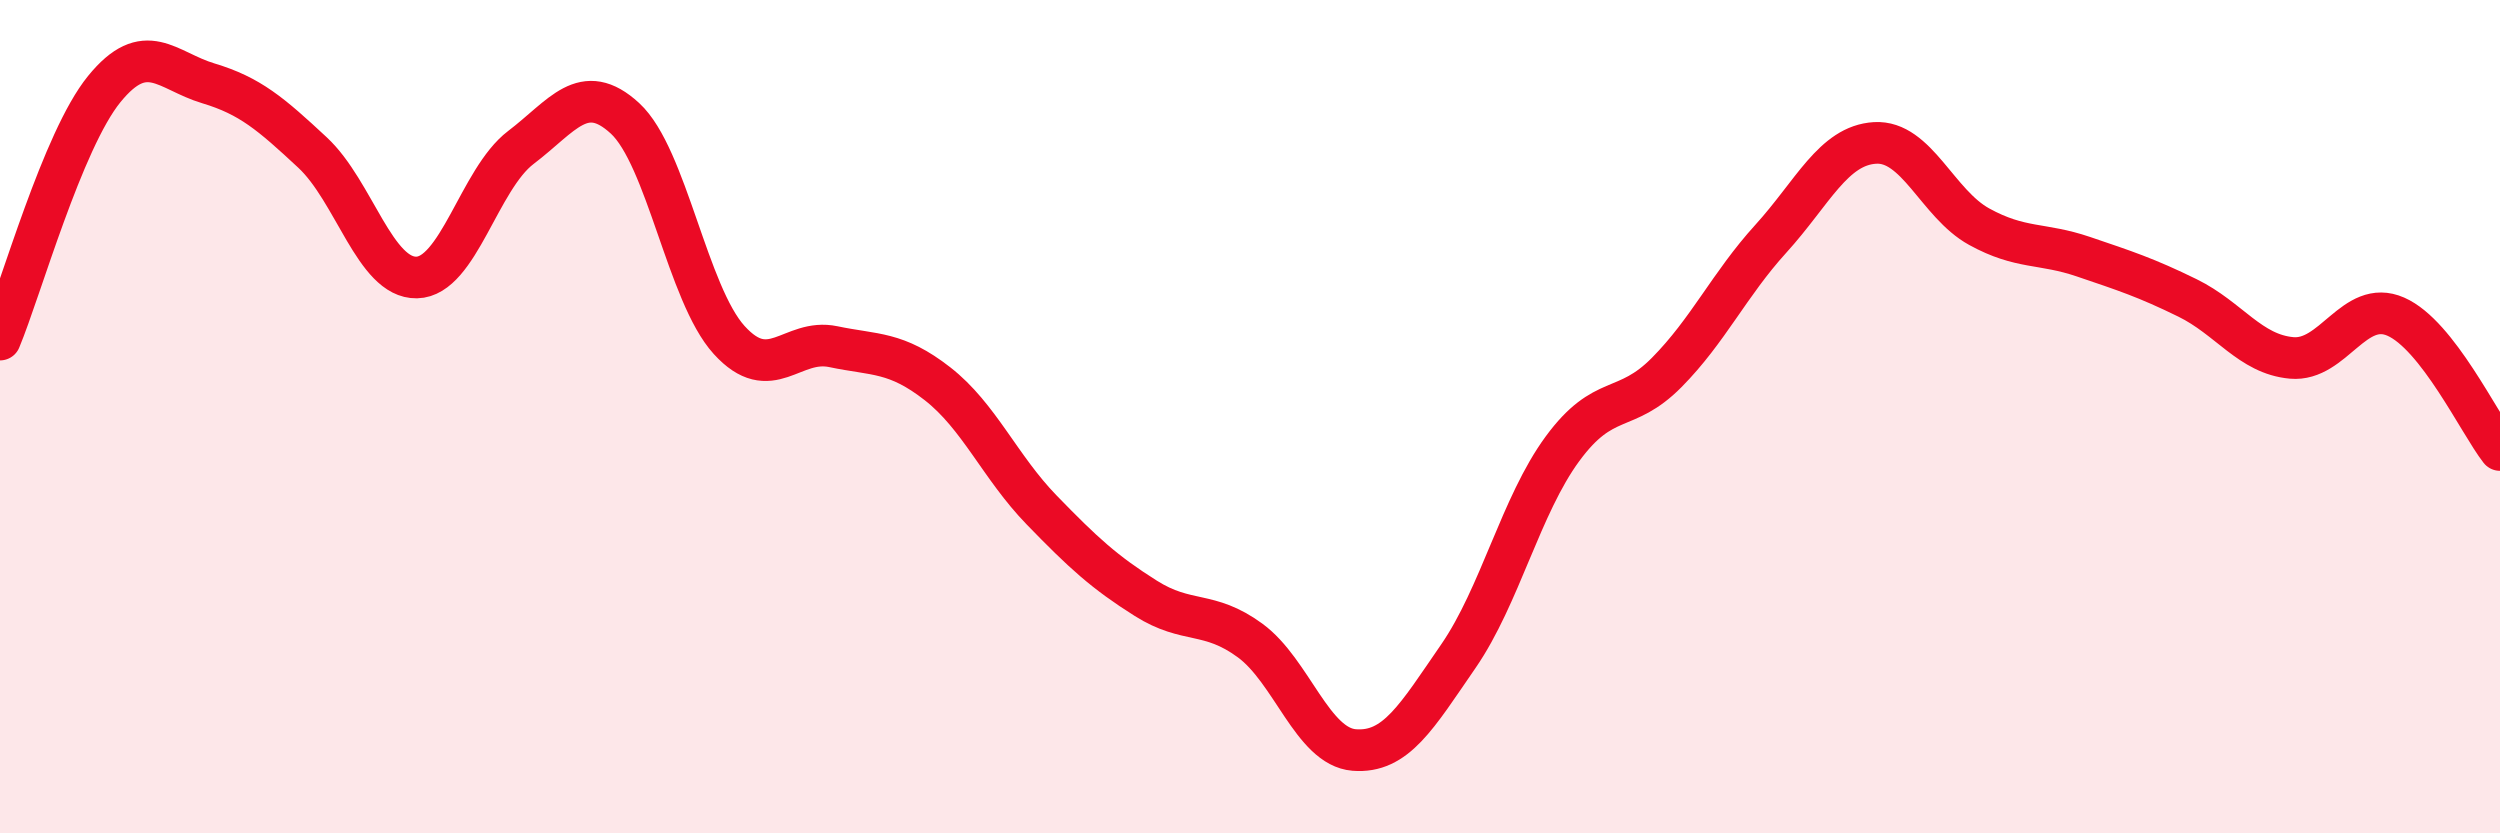
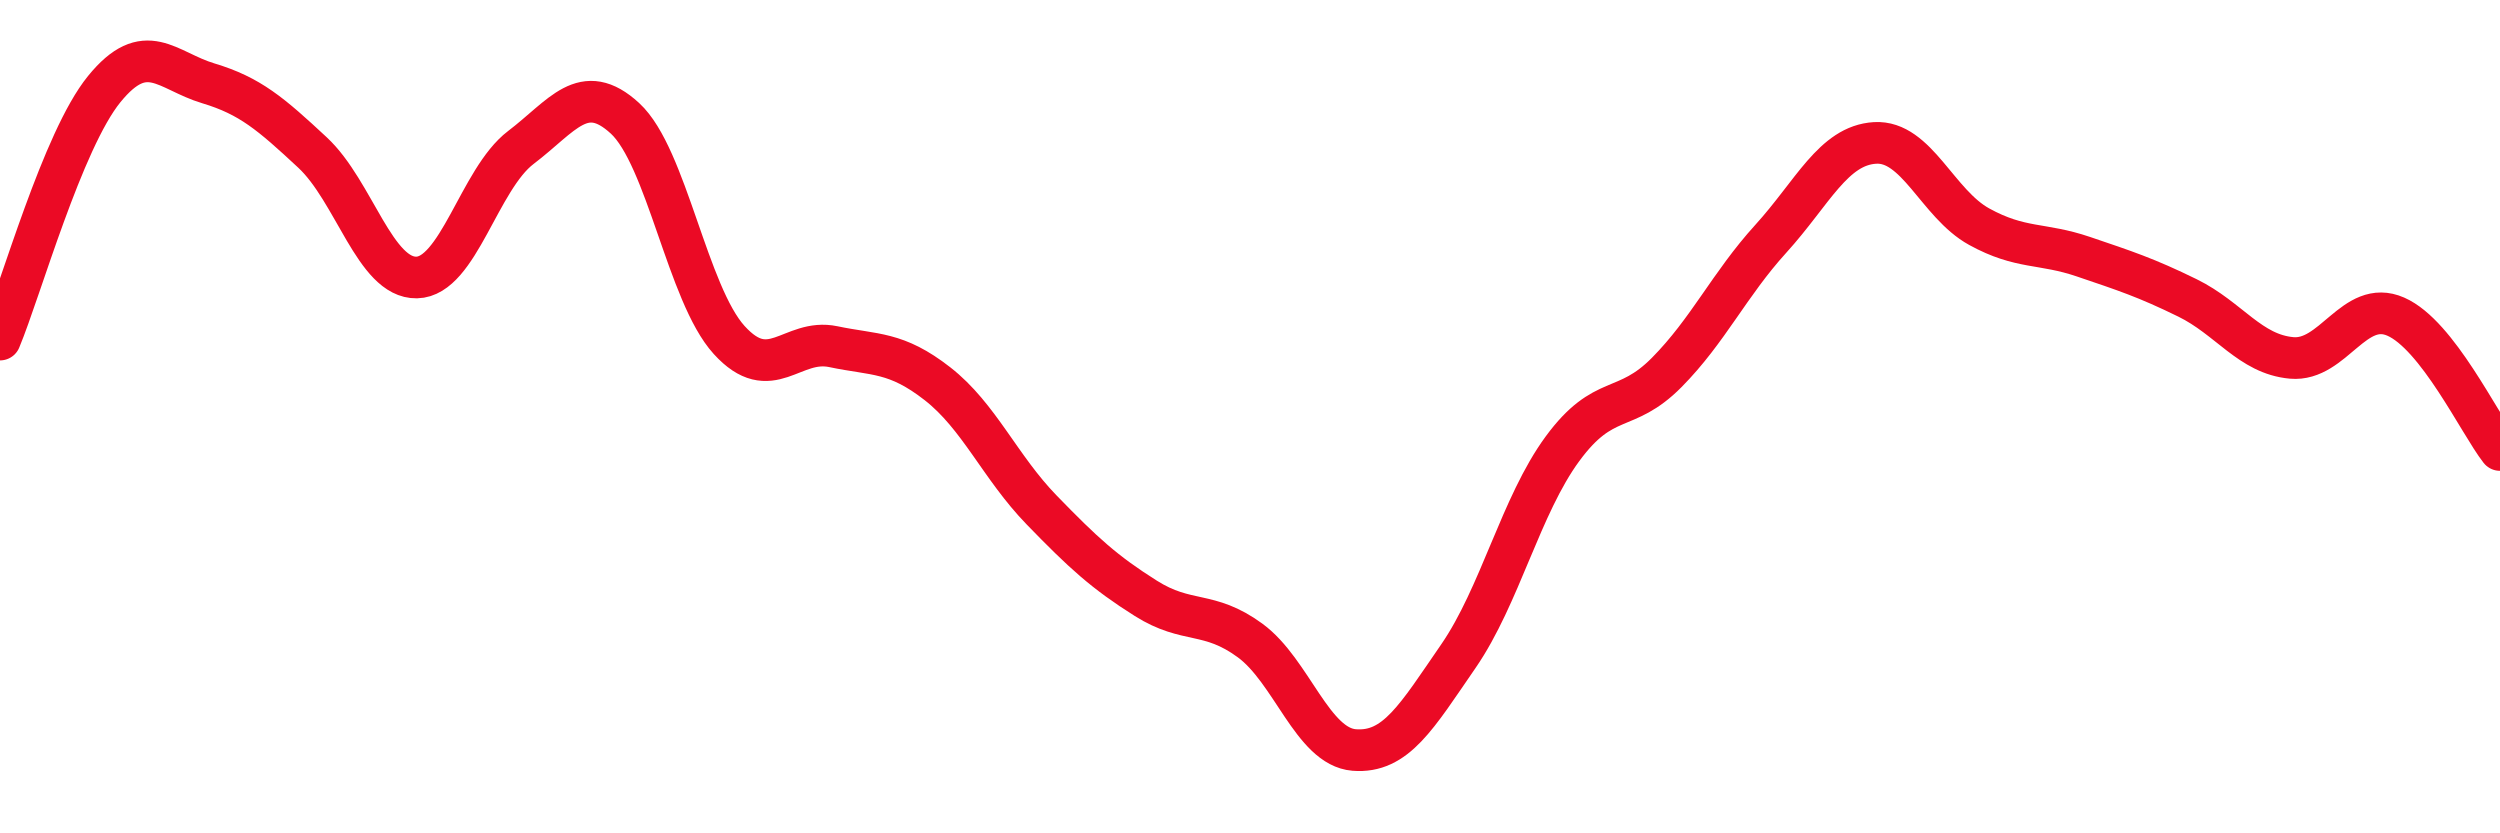
<svg xmlns="http://www.w3.org/2000/svg" width="60" height="20" viewBox="0 0 60 20">
-   <path d="M 0,8.15 C 0.5,6.95 1.5,3.37 2.5,2.14 C 3.5,0.91 4,1.7 5,2 C 6,2.3 6.5,2.73 7.5,3.66 C 8.5,4.59 9,6.68 10,6.66 C 11,6.64 11.5,4.3 12.5,3.54 C 13.5,2.78 14,1.92 15,2.84 C 16,3.76 16.5,7.06 17.5,8.16 C 18.5,9.26 19,8.11 20,8.32 C 21,8.53 21.5,8.43 22.5,9.21 C 23.5,9.99 24,11.21 25,12.24 C 26,13.27 26.5,13.73 27.5,14.36 C 28.5,14.99 29,14.64 30,15.37 C 31,16.1 31.5,17.92 32.5,18 C 33.5,18.08 34,17.2 35,15.75 C 36,14.3 36.5,12.13 37.5,10.77 C 38.5,9.41 39,9.95 40,8.94 C 41,7.93 41.5,6.83 42.5,5.73 C 43.5,4.63 44,3.49 45,3.43 C 46,3.37 46.5,4.89 47.5,5.44 C 48.5,5.99 49,5.82 50,6.16 C 51,6.5 51.5,6.66 52.5,7.15 C 53.5,7.64 54,8.5 55,8.59 C 56,8.68 56.5,7.16 57.5,7.6 C 58.5,8.04 59.5,10.16 60,10.8L60 20L0 20Z" fill="#EB0A25" opacity="0.1" stroke-linecap="round" stroke-linejoin="round" />
  <path d="M 0,8.15 C 0.5,6.95 1.5,3.37 2.5,2.14 C 3.5,0.91 4,1.7 5,2 C 6,2.3 6.5,2.73 7.5,3.66 C 8.5,4.59 9,6.68 10,6.66 C 11,6.64 11.5,4.3 12.5,3.54 C 13.5,2.78 14,1.92 15,2.84 C 16,3.76 16.5,7.06 17.5,8.16 C 18.5,9.26 19,8.11 20,8.32 C 21,8.53 21.5,8.43 22.5,9.21 C 23.5,9.99 24,11.21 25,12.24 C 26,13.27 26.5,13.73 27.5,14.36 C 28.5,14.99 29,14.64 30,15.37 C 31,16.1 31.5,17.92 32.5,18 C 33.5,18.08 34,17.2 35,15.75 C 36,14.3 36.5,12.13 37.5,10.77 C 38.5,9.41 39,9.95 40,8.94 C 41,7.93 41.5,6.83 42.5,5.73 C 43.5,4.63 44,3.49 45,3.43 C 46,3.37 46.5,4.89 47.5,5.44 C 48.5,5.99 49,5.82 50,6.16 C 51,6.5 51.5,6.66 52.5,7.15 C 53.5,7.64 54,8.5 55,8.59 C 56,8.68 56.5,7.16 57.5,7.6 C 58.5,8.04 59.5,10.16 60,10.8" stroke="#EB0A25" stroke-width="1" fill="none" stroke-linecap="round" stroke-linejoin="round" />
</svg>